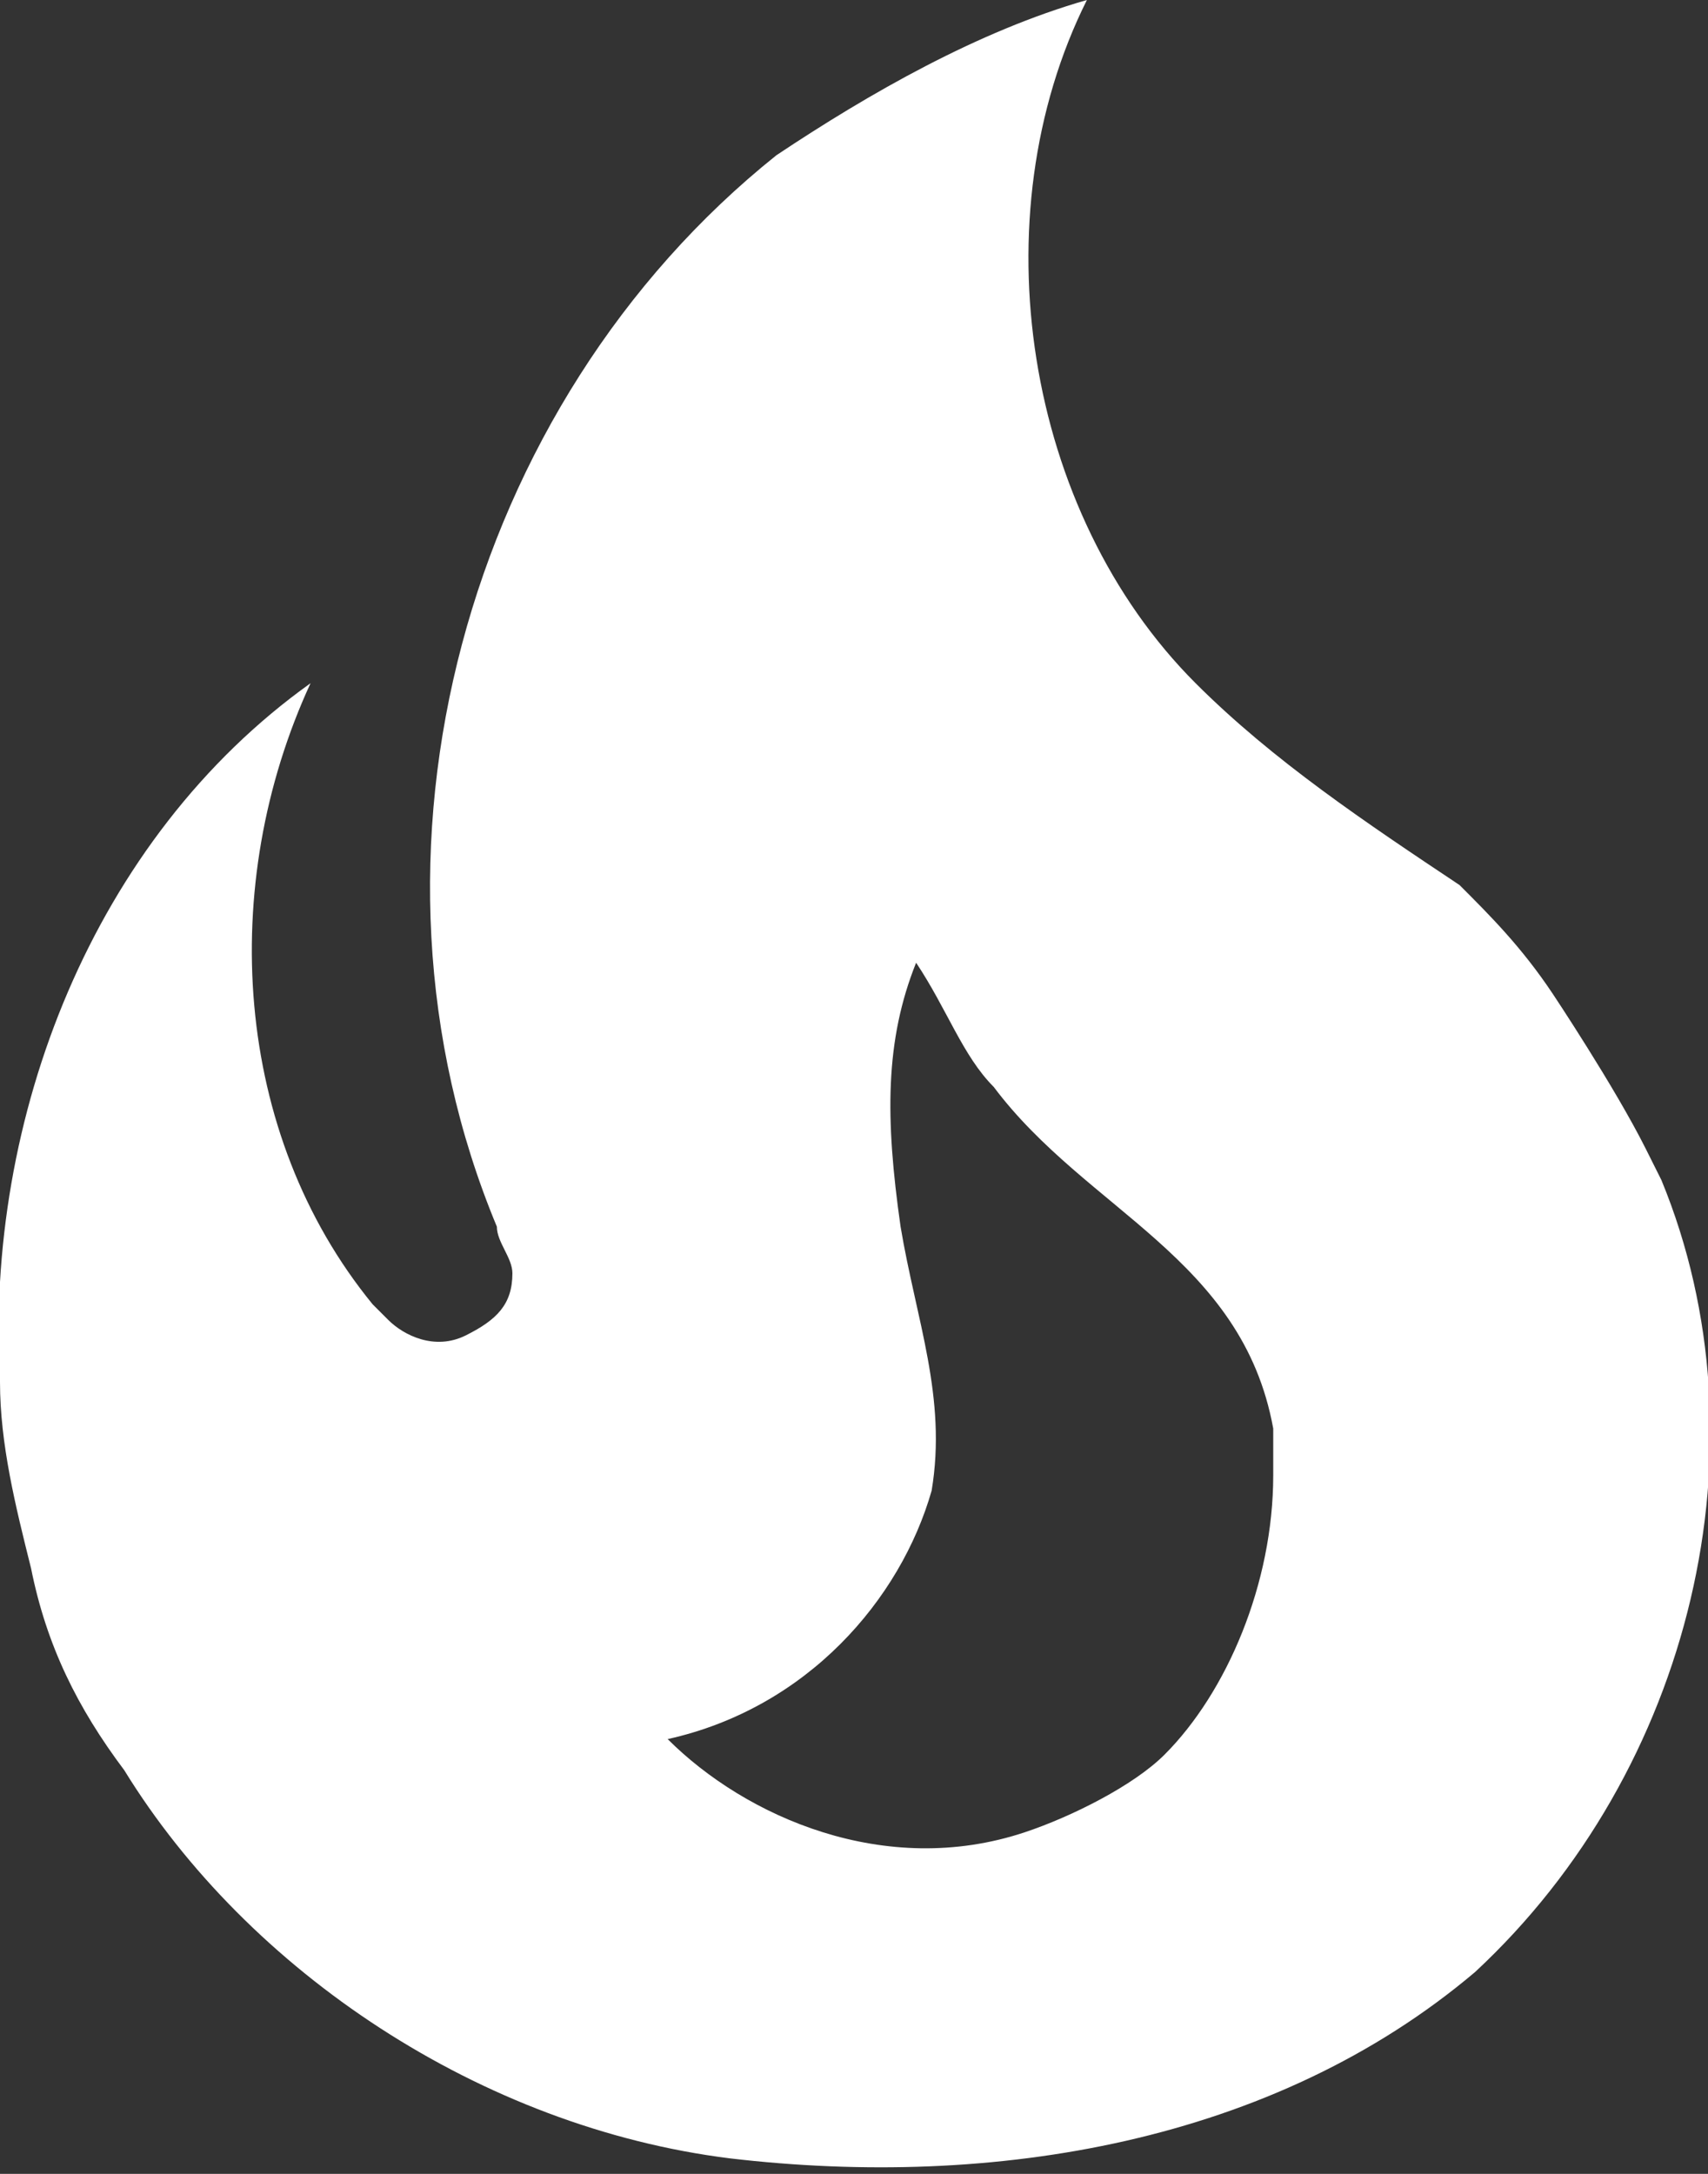
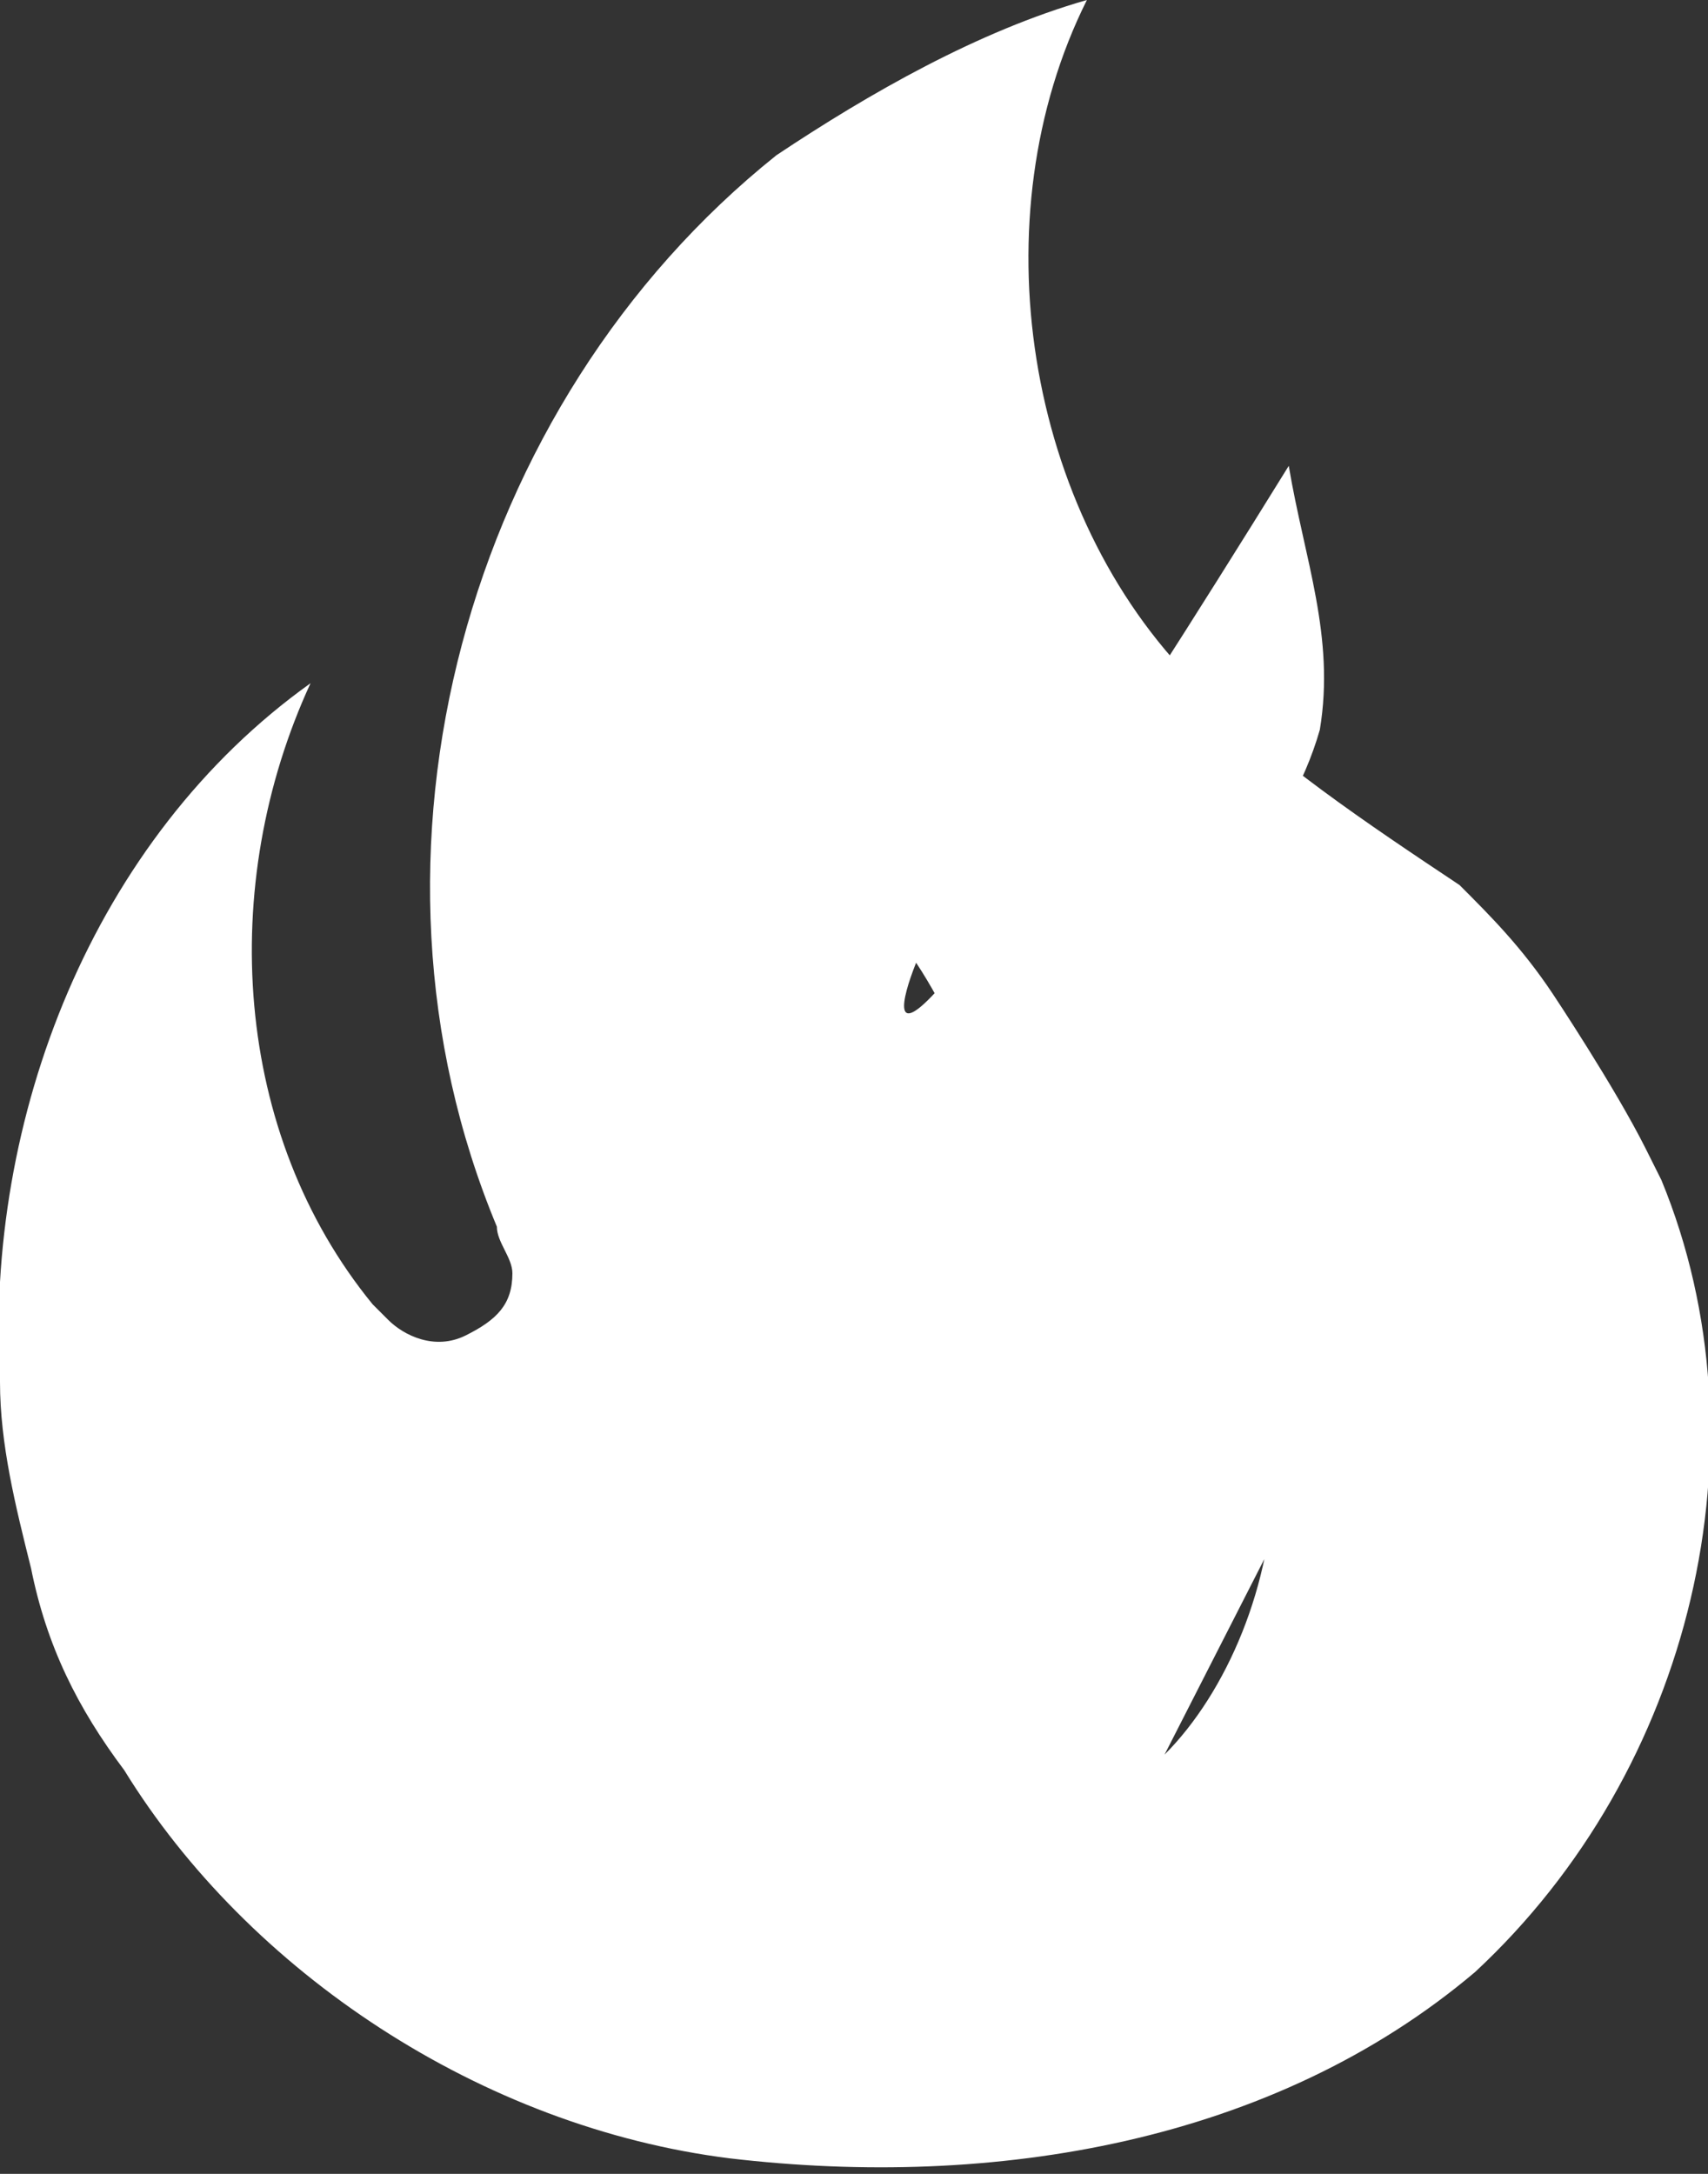
<svg xmlns="http://www.w3.org/2000/svg" version="1.1" id="Layer_1" x="0px" y="0px" width="11px" height="14px" viewBox="0 0 11 14" enable-background="new 0 0 11 14" xml:space="preserve">
  <rect x="0" y="0" width="11" height="14" fill="#333333" stroke="none" />
-   <path fill="#FFFFFF" d="M10,6.4C9.8,6.1,9.6,5.9,9.4,5.7C8.8,5.3,8.2,4.9,7.7,4.4C6.6,3.3,6.3,1.4,7,0c-0.7,0.2-1.4,0.6-2,1  C3,2.6,2.2,5.5,3.2,7.9c0,0.1,0.1,0.2,0.1,0.3c0,0.2-0.1,0.3-0.3,0.4c-0.2,0.1-0.4,0-0.5-0.1c0,0-0.1-0.1-0.1-0.1  c-0.9-1.1-1-2.7-0.4-4C0.6,5.4-0.1,7.2,0,8.9c0,0.4,0.1,0.8,0.2,1.2c0.1,0.5,0.3,0.9,0.6,1.3c0.8,1.3,2.3,2.3,3.9,2.5  c1.7,0.2,3.5-0.1,4.8-1.2c1.4-1.3,1.9-3.4,1.2-5.1l-0.1-0.2C10.4,7,10,6.4,10,6.4z M7.5,11.3c-0.2,0.2-0.6,0.4-0.9,0.5  c-0.9,0.3-1.8-0.1-2.3-0.6c0.9-0.2,1.5-0.9,1.7-1.6c0.1-0.6-0.1-1.1-0.2-1.7C5.7,7.2,5.7,6.7,5.9,6.2C6.1,6.5,6.2,6.8,6.4,7  C7,7.8,8,8.1,8.2,9.2c0,0.1,0,0.2,0,0.3C8.2,10.2,7.9,10.9,7.5,11.3z" />
+   <path fill="#FFFFFF" d="M10,6.4C9.8,6.1,9.6,5.9,9.4,5.7C8.8,5.3,8.2,4.9,7.7,4.4C6.6,3.3,6.3,1.4,7,0c-0.7,0.2-1.4,0.6-2,1  C3,2.6,2.2,5.5,3.2,7.9c0,0.1,0.1,0.2,0.1,0.3c0,0.2-0.1,0.3-0.3,0.4c-0.2,0.1-0.4,0-0.5-0.1c0,0-0.1-0.1-0.1-0.1  c-0.9-1.1-1-2.7-0.4-4C0.6,5.4-0.1,7.2,0,8.9c0,0.4,0.1,0.8,0.2,1.2c0.1,0.5,0.3,0.9,0.6,1.3c0.8,1.3,2.3,2.3,3.9,2.5  c1.7,0.2,3.5-0.1,4.8-1.2c1.4-1.3,1.9-3.4,1.2-5.1l-0.1-0.2C10.4,7,10,6.4,10,6.4z c-0.2,0.2-0.6,0.4-0.9,0.5  c-0.9,0.3-1.8-0.1-2.3-0.6c0.9-0.2,1.5-0.9,1.7-1.6c0.1-0.6-0.1-1.1-0.2-1.7C5.7,7.2,5.7,6.7,5.9,6.2C6.1,6.5,6.2,6.8,6.4,7  C7,7.8,8,8.1,8.2,9.2c0,0.1,0,0.2,0,0.3C8.2,10.2,7.9,10.9,7.5,11.3z" />
</svg>